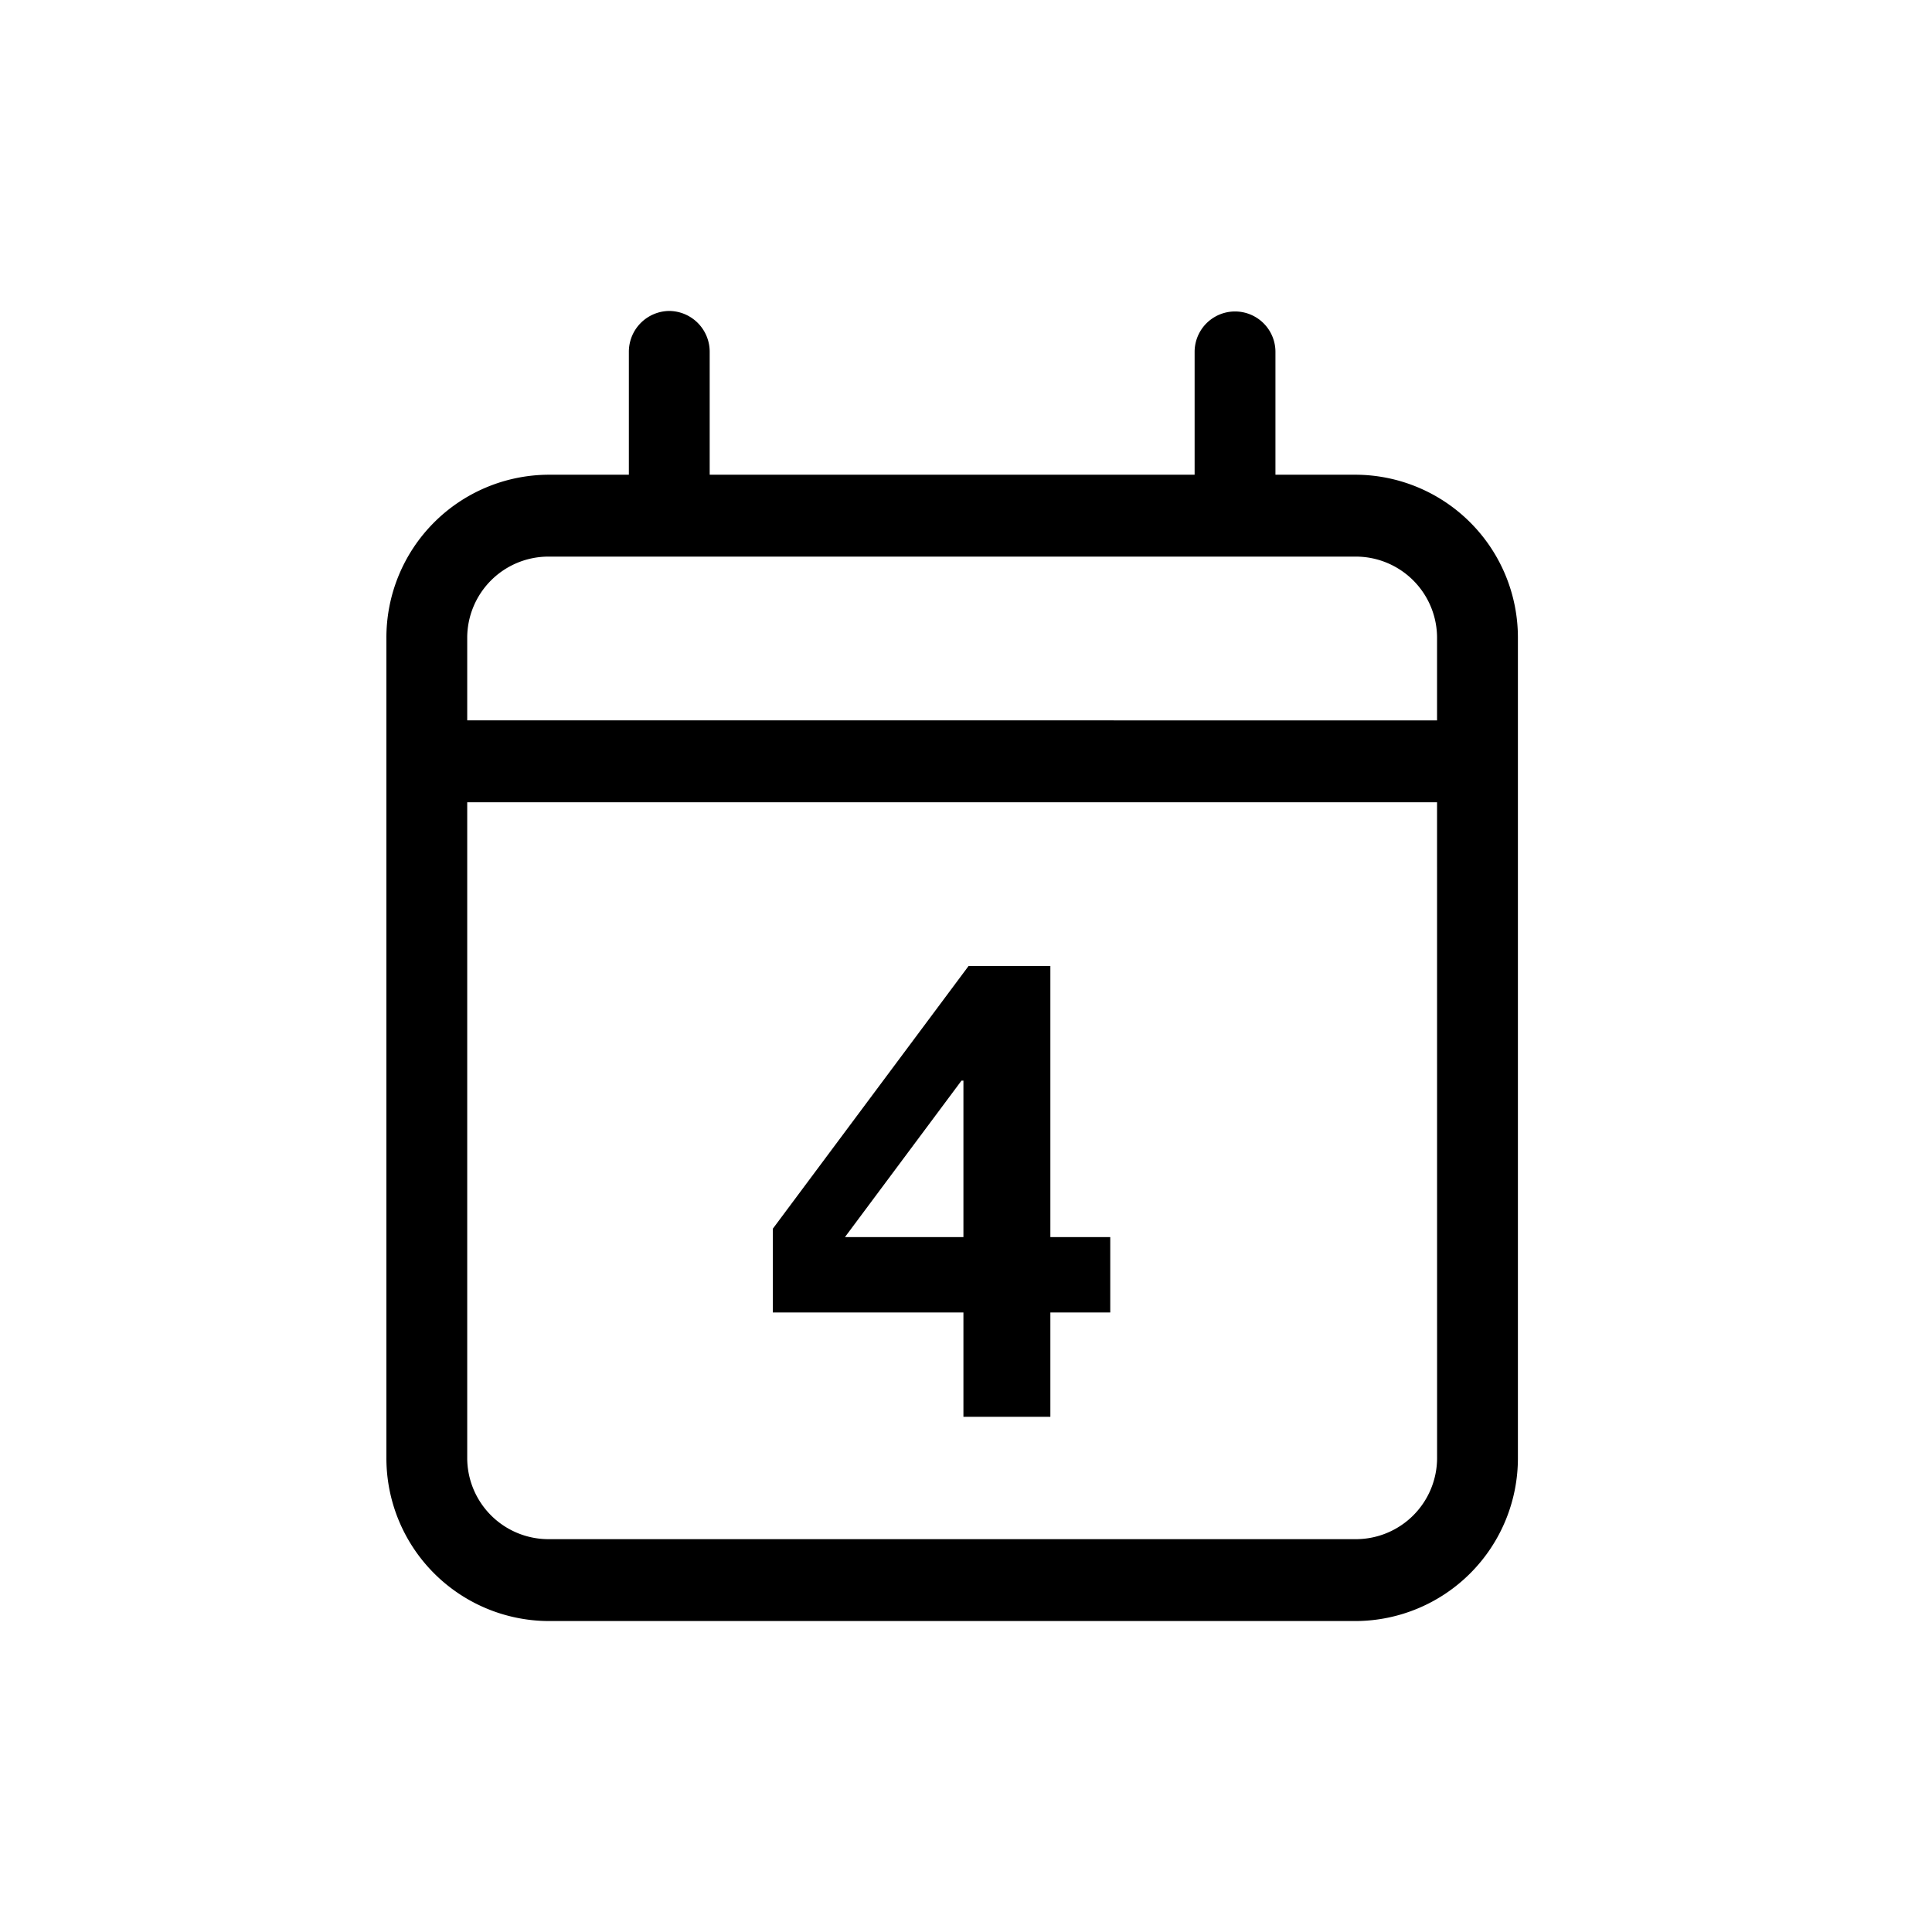
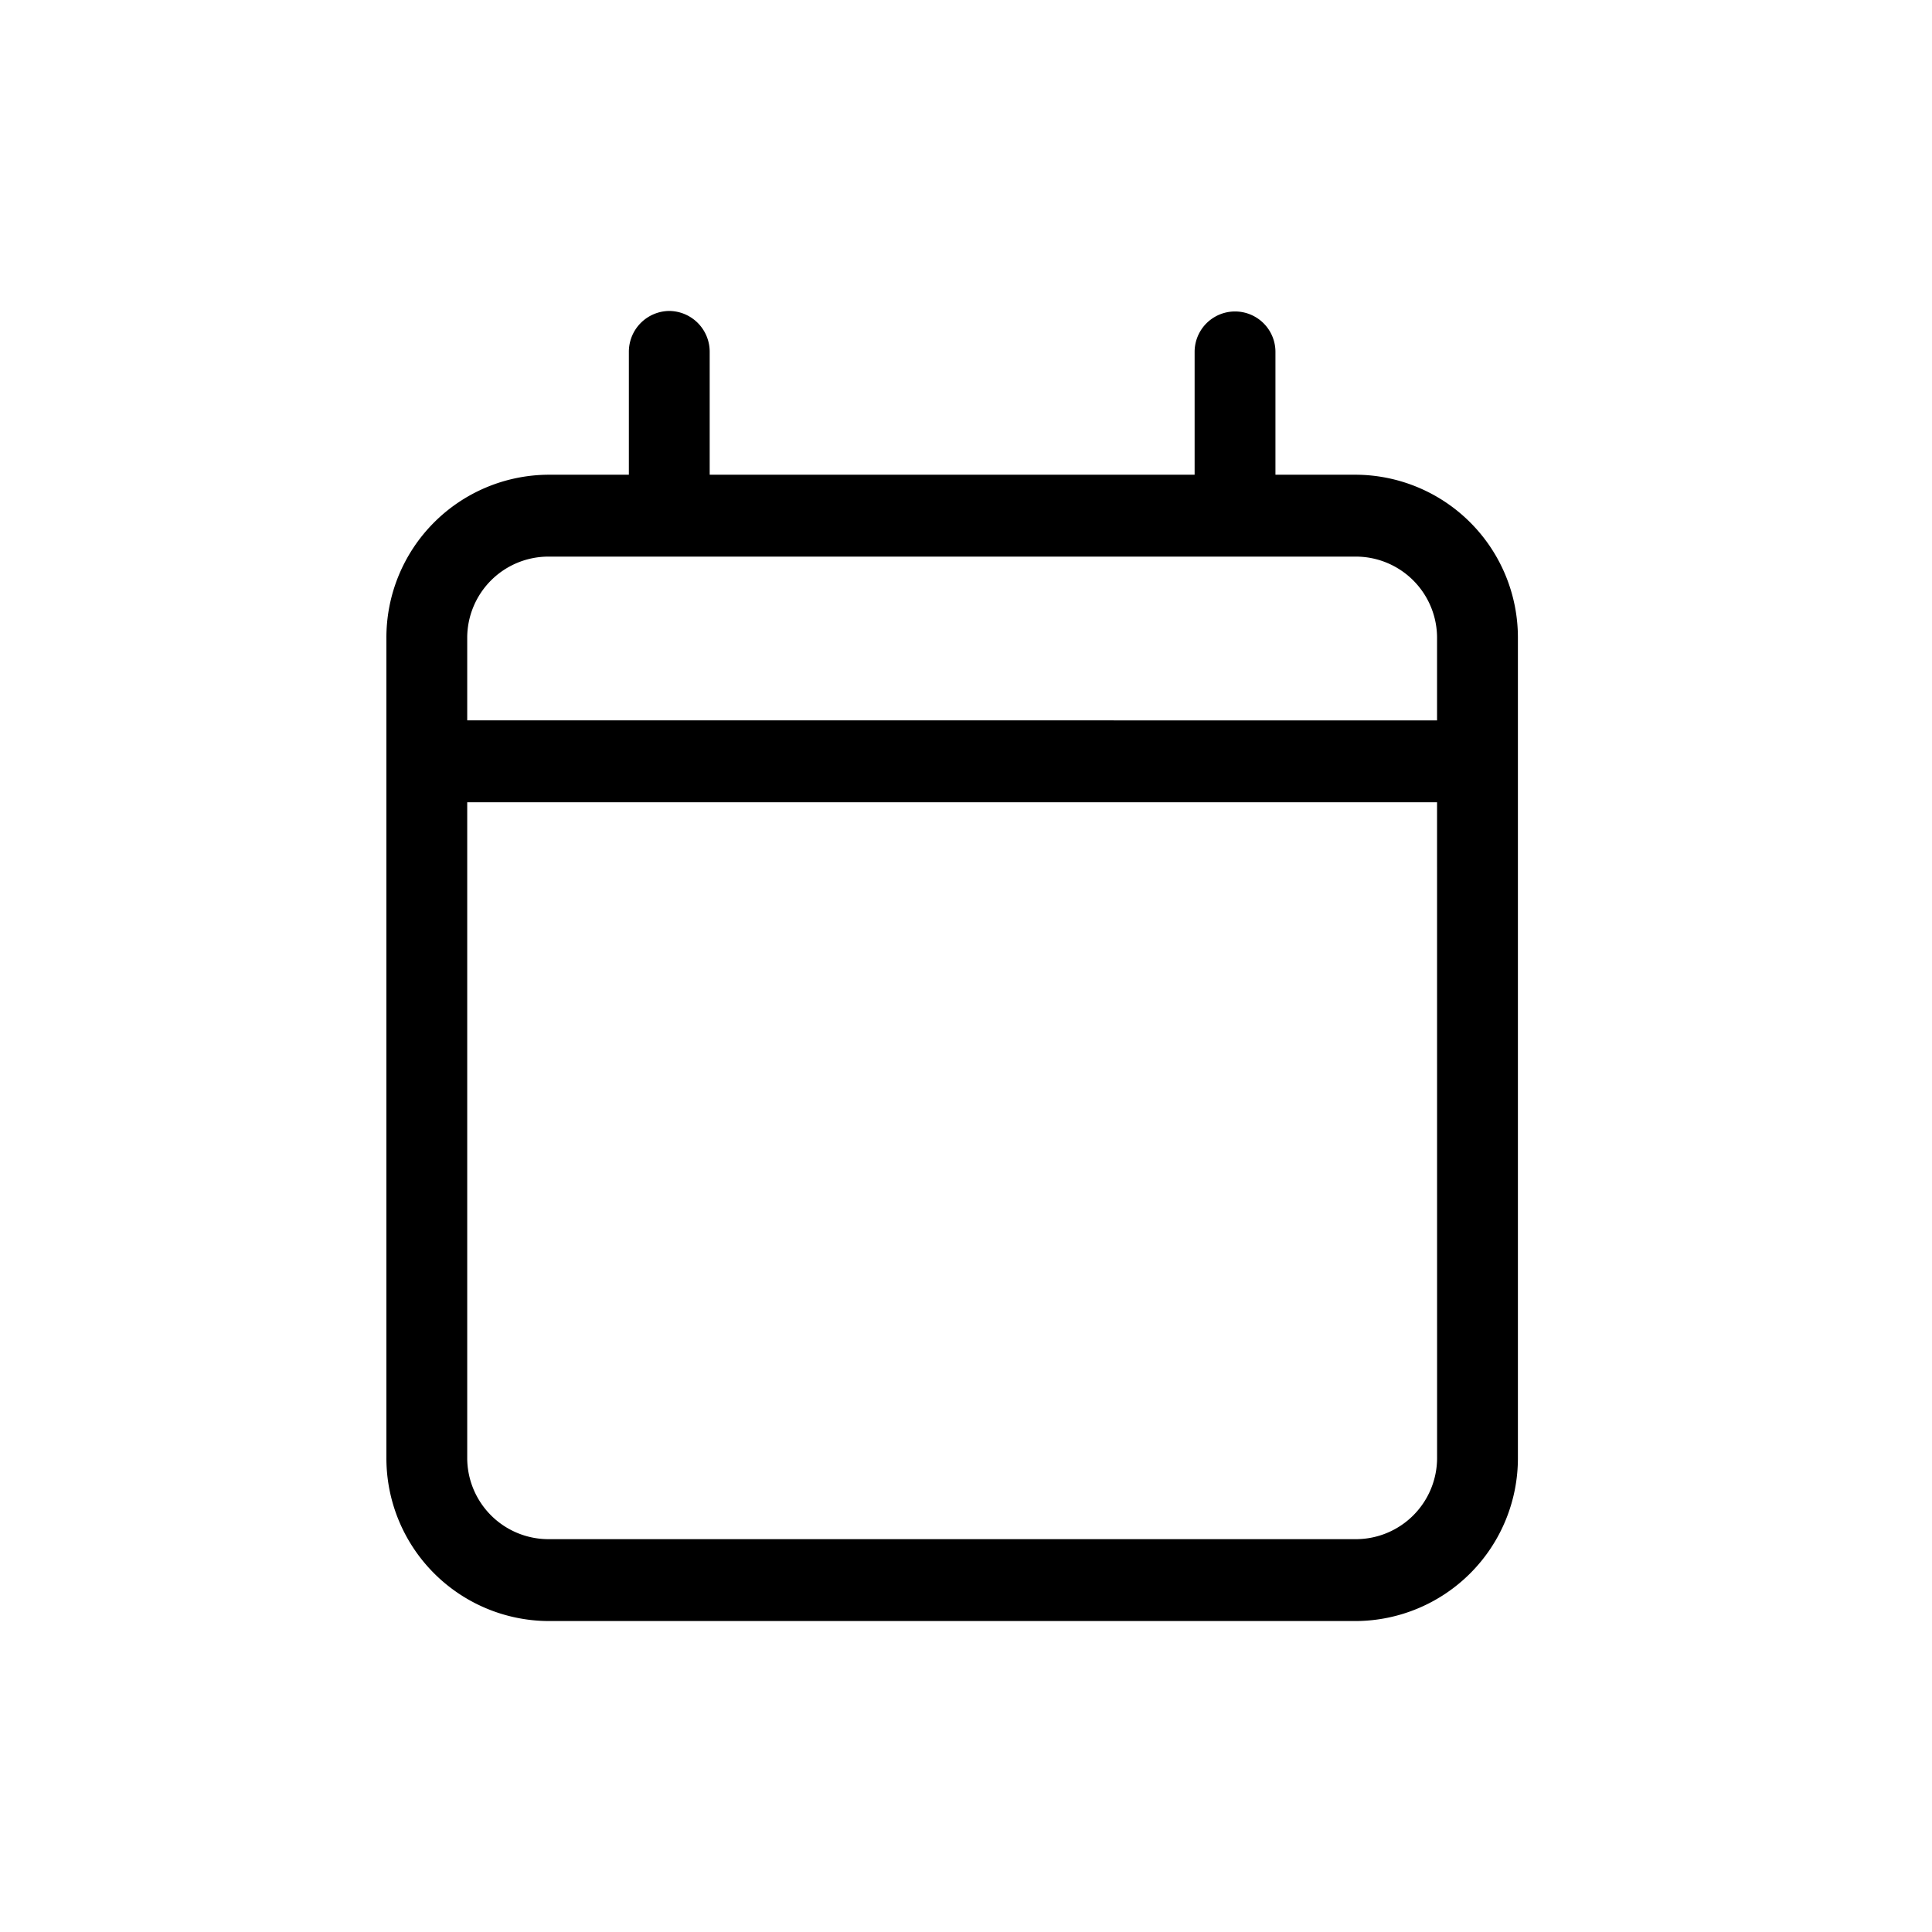
<svg xmlns="http://www.w3.org/2000/svg" width="60" height="60" viewBox="0 0 60 60">
  <g id="_4_day_week_" data-name="4 day week " transform="translate(-1139 -3646)">
    <rect id="BG" width="60" height="60" transform="translate(1139 3646)" opacity="0" />
    <path id="calendar-light" d="M8.785,0A1.267,1.267,0,0,1,10.04,1.271V5.086H25.1V1.271a1.255,1.255,0,1,1,2.51,0V5.086h2.51a5.058,5.058,0,0,1,5.02,5.086V35.6a5.058,5.058,0,0,1-5.02,5.086H5.02A5.058,5.058,0,0,1,0,35.6V10.172A5.058,5.058,0,0,1,5.02,5.086H7.53V1.271A1.267,1.267,0,0,1,8.785,0ZM32.629,15.258H2.51V35.6a2.524,2.524,0,0,0,2.51,2.543h25.1a2.524,2.524,0,0,0,2.51-2.543Zm-2.51-7.629H5.02a2.524,2.524,0,0,0-2.51,2.543v2.543H32.629V10.172A2.524,2.524,0,0,0,30.119,7.629Z" transform="translate(1151 3655.657)" />
-     <path id="Path_2464" data-name="Path 2464" d="M8.18,14h2.7V10.76h1.86V8.42H10.88V0H8.34L2.26,8.16v2.6H8.18Zm0-5.58H4.5L8.12,3.56h.06Z" transform="translate(1160.74 3676)" />
  </g>
</svg>